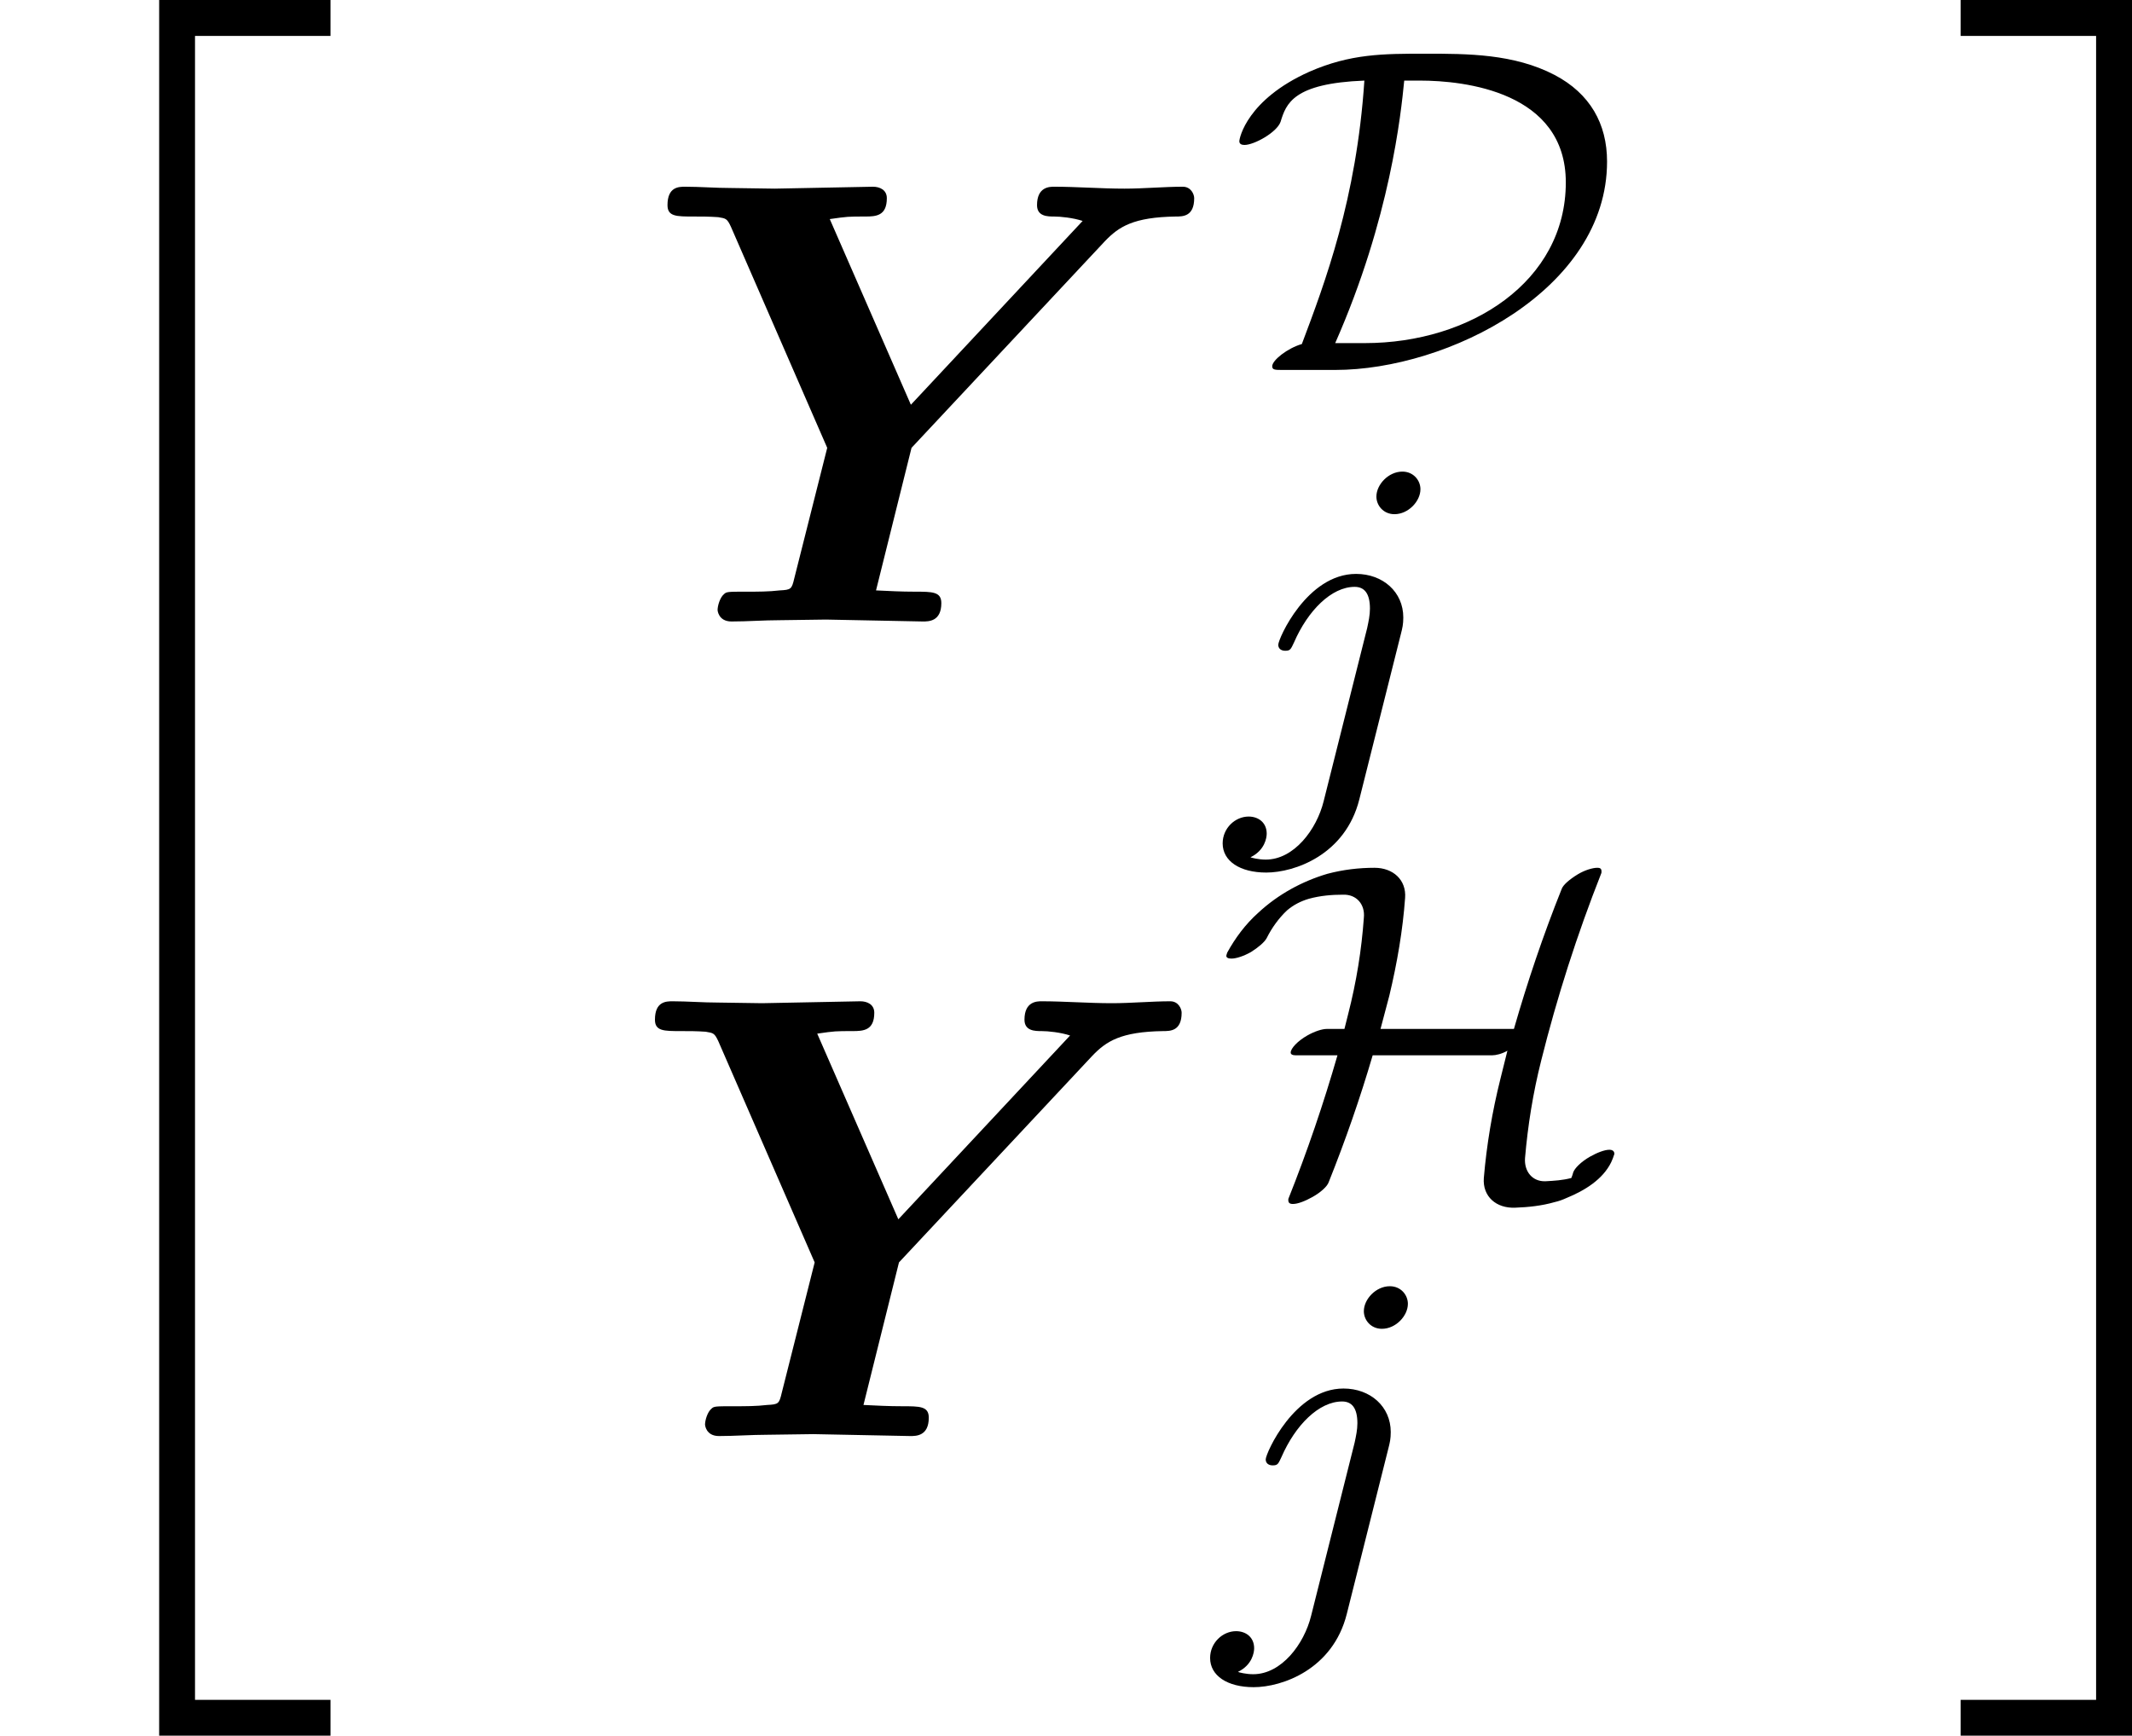
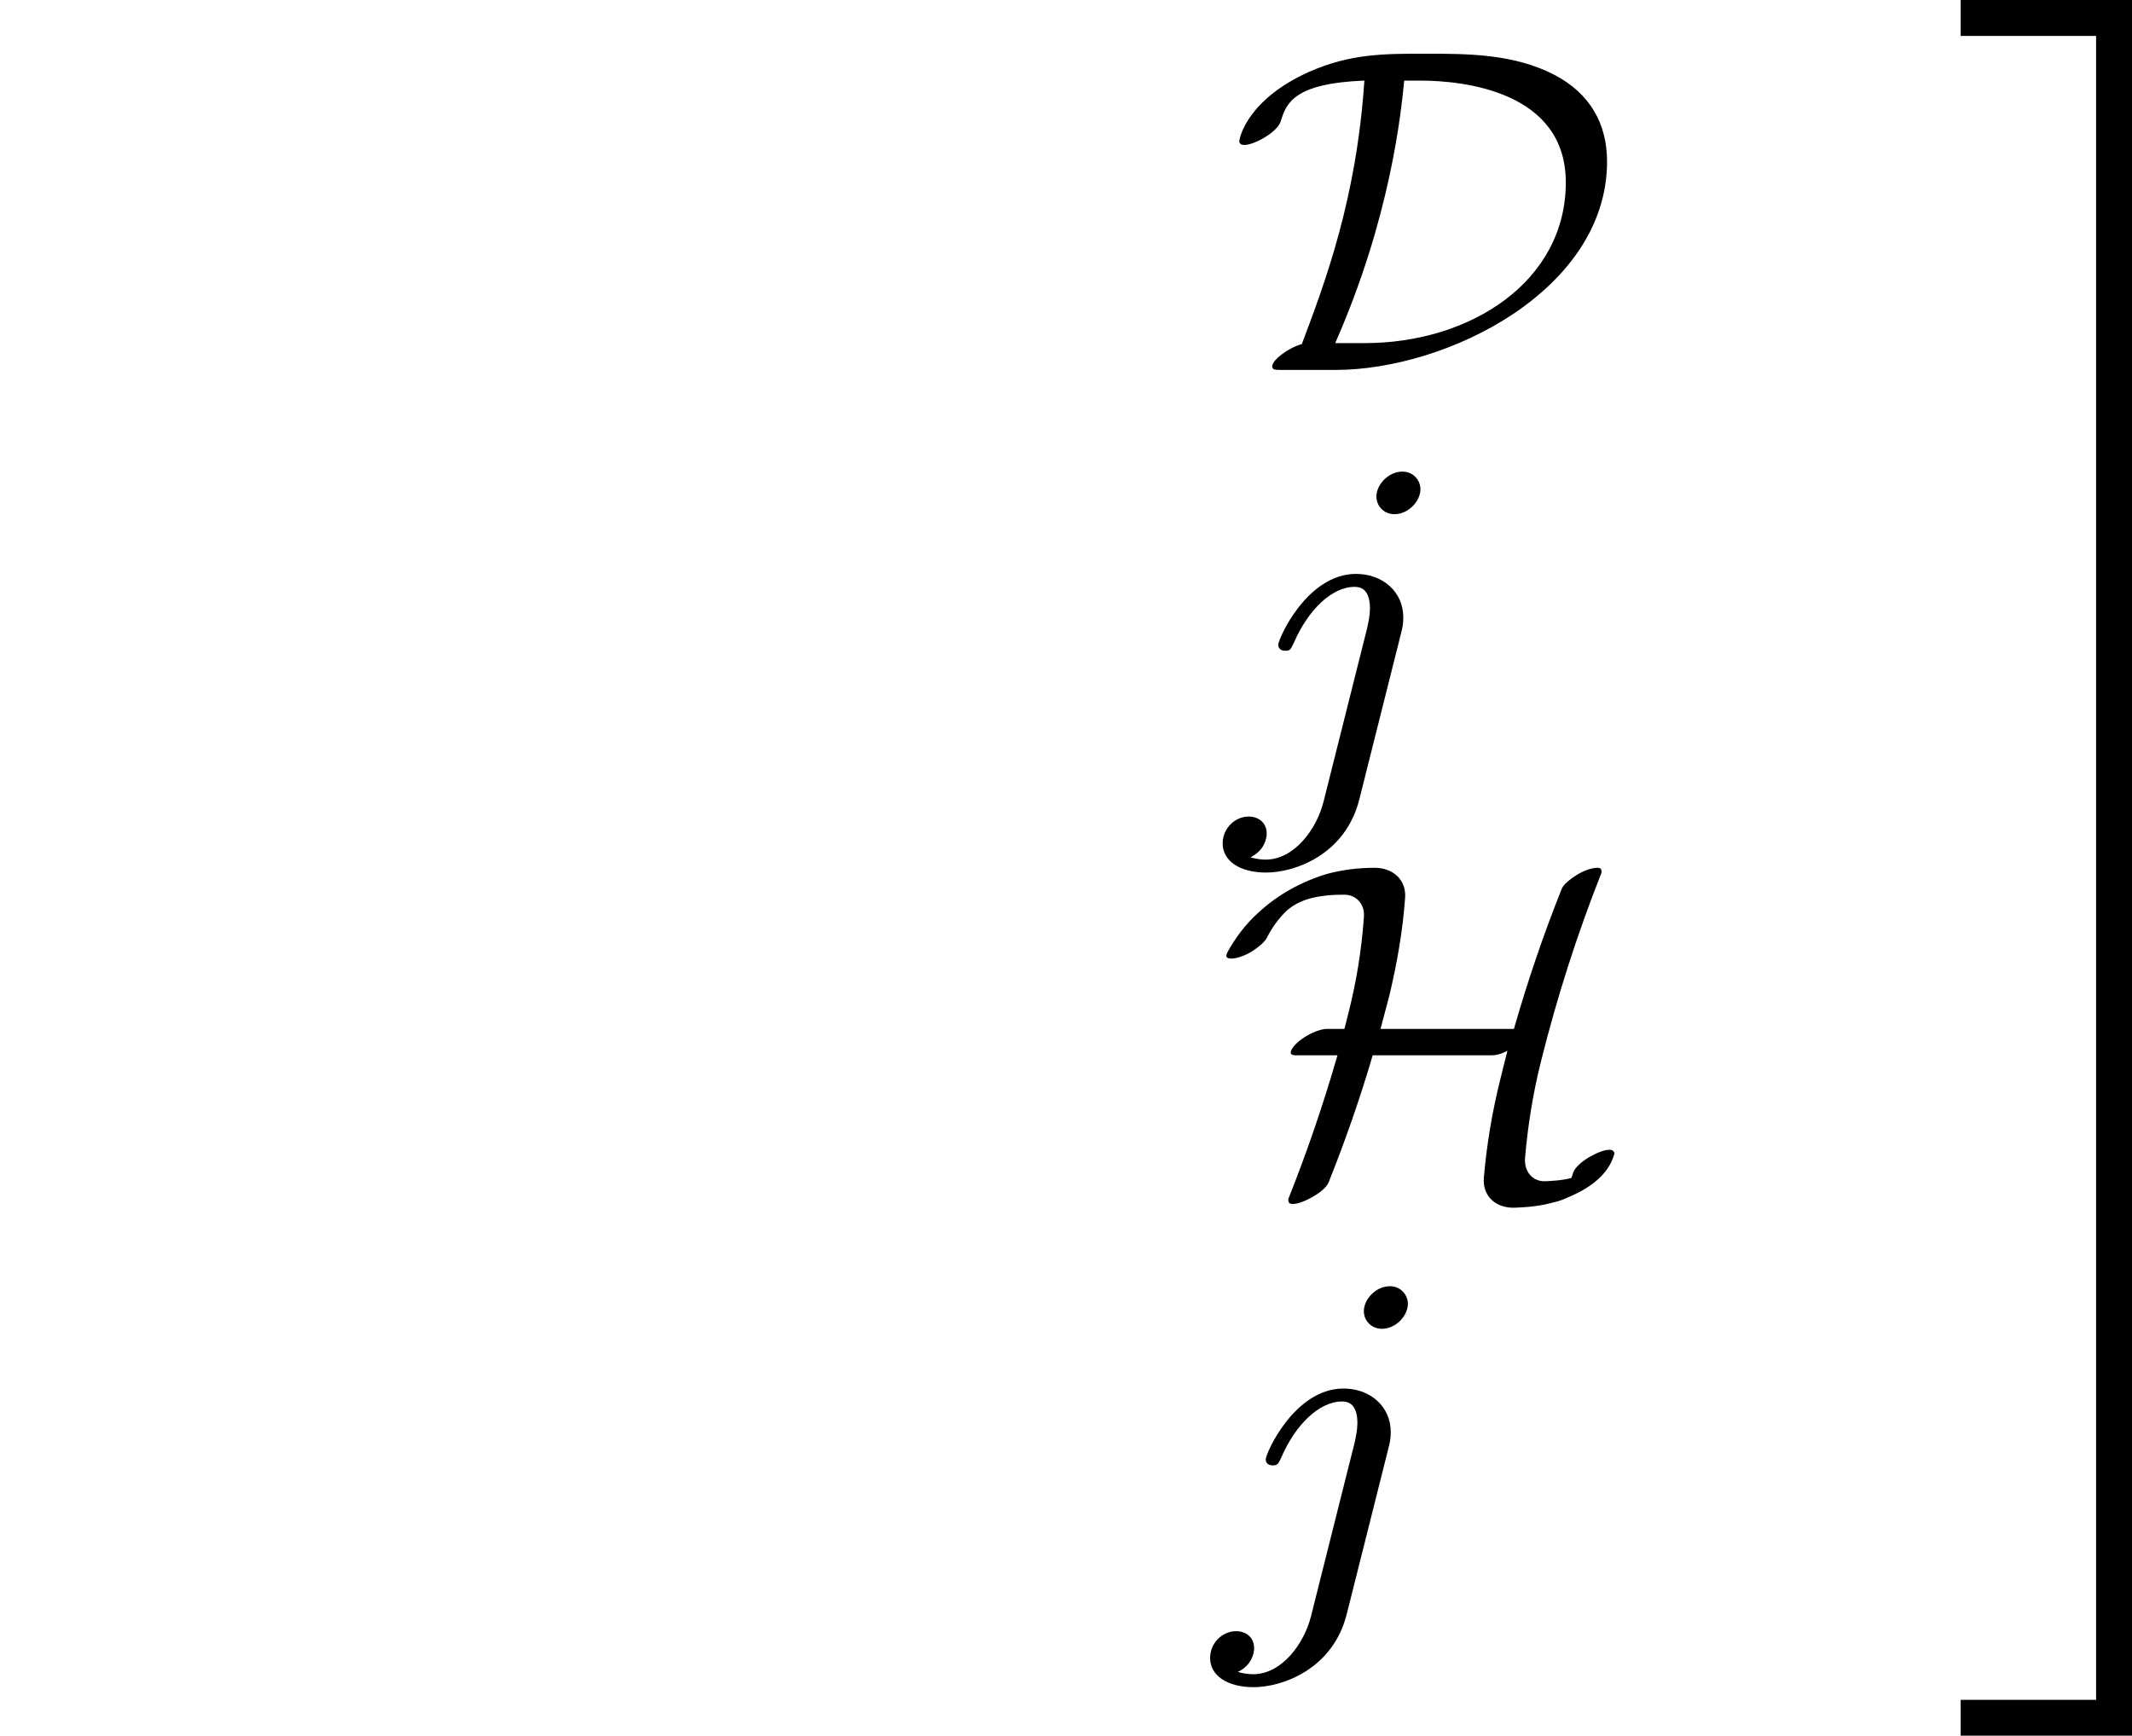
<svg xmlns="http://www.w3.org/2000/svg" xmlns:xlink="http://www.w3.org/1999/xlink" version="1.1" width="51.372pt" height="41.829pt" viewBox="387.924 557.572 51.372 41.829">
  <defs>
    <path id="g37-106" d="M3.292-4.973C3.292-5.125 3.172-5.276 2.981-5.276C2.742-5.276 2.534-5.053 2.534-4.846C2.534-4.694 2.654-4.543 2.845-4.543C3.084-4.543 3.292-4.766 3.292-4.973ZM2.957-2.487C2.981-2.582 2.997-2.646 2.997-2.766C2.997-3.204 2.646-3.515 2.184-3.515C1.339-3.515 .845-2.399 .845-2.295C.845-2.224 .901-2.192 .964-2.192C1.052-2.192 1.06-2.216 1.116-2.335C1.355-2.885 1.761-3.292 2.16-3.292C2.327-3.292 2.423-3.18 2.423-2.917C2.423-2.805 2.399-2.694 2.375-2.582L1.626 .399C1.506 .885 1.116 1.403 .63 1.403C.502 1.403 .383 1.371 .367 1.363C.614 1.243 .646 1.028 .646 .956C.646 .765 .502 .662 .335 .662C.104 .662-.112 .861-.112 1.124C-.112 1.427 .183 1.626 .638 1.626C1.124 1.626 2 1.323 2.24 .367L2.957-2.487Z" />
    <path id="g35-68" d="M6.504-3.587C6.504-4.24 6.209-4.758 5.603-5.077C4.902-5.444 4.097-5.444 3.379-5.444C2.654-5.444 2.088-5.444 1.379-5.133C.311-4.655 .175-3.993 .175-3.937C.175-3.889 .215-3.873 .263-3.873C.43-3.873 .821-4.089 .885-4.272C.98-4.583 1.1-4.933 2.327-4.981C2.192-2.941 1.65-1.506 1.251-.446C1.004-.375 .741-.167 .741-.064C.741 0 .789 0 .925 0H1.825C3.762 0 6.504-1.379 6.504-3.587ZM5.794-3.228C5.794-1.522 4.152-.462 2.335-.462H1.825C2.774-2.614 2.957-4.415 3.013-4.981H3.284C4.049-4.981 5.794-4.79 5.794-3.228Z" />
    <path id="g35-72" d="M6.846-.526C6.846-.574 6.814-.598 6.759-.598C6.679-.598 6.551-.55 6.424-.478C6.272-.391 6.161-.279 6.137-.207C6.129-.175 6.121-.151 6.105-.112C5.954-.072 5.81-.064 5.659-.056C5.436-.048 5.292-.223 5.308-.454C5.356-1.012 5.444-1.57 5.587-2.136C5.858-3.22 6.201-4.296 6.623-5.364C6.631-5.436 6.607-5.452 6.551-5.452C6.472-5.452 6.336-5.412 6.217-5.34C6.073-5.252 5.962-5.157 5.938-5.085C5.619-4.288 5.348-3.483 5.117-2.678H2.821L2.973-3.252C3.108-3.818 3.204-4.376 3.244-4.933C3.268-5.244 3.037-5.452 2.718-5.452C2.447-5.452 2.176-5.42 1.905-5.348C1.474-5.22 1.06-4.997 .717-4.678C.494-4.479 .319-4.24 .183-3.993C.175-3.977 .167-3.937 .167-3.937C.167-3.905 .199-3.889 .255-3.889C.335-3.889 .462-3.929 .59-4.001C.717-4.081 .821-4.168 .861-4.24C.948-4.415 1.068-4.583 1.211-4.718C1.323-4.814 1.451-4.878 1.586-4.918C1.785-4.973 1.985-4.989 2.176-4.989C2.407-4.997 2.558-4.822 2.534-4.591C2.495-4.041 2.407-3.491 2.264-2.933L2.2-2.678H1.897C1.817-2.678 1.69-2.638 1.562-2.566C1.395-2.471 1.275-2.343 1.275-2.271C1.275-2.24 1.307-2.224 1.363-2.224H2.08C1.841-1.395 1.562-.574 1.235 .247C1.227 .319 1.259 .335 1.315 .335C1.395 .335 1.522 .287 1.65 .215C1.793 .135 1.905 .032 1.929-.04C2.216-.757 2.471-1.49 2.686-2.224H4.742C4.806-2.224 4.91-2.248 5.005-2.303L4.886-1.825C4.742-1.251 4.647-.677 4.599-.112C4.575 .207 4.814 .414 5.141 .399C5.364 .391 5.595 .367 5.818 .303C5.89 .287 5.954 .263 6.025 .231C6.336 .104 6.647-.088 6.791-.383C6.814-.43 6.83-.478 6.846-.526Z" />
-     <path id="g13-89" d="M9.545-7.287C9.545-7.353 9.491-7.484 9.349-7.484C9.033-7.484 8.673-7.451 8.345-7.451C7.942-7.451 7.527-7.484 7.135-7.484C7.058-7.484 6.84-7.484 6.84-7.167C6.84-6.971 7.025-6.971 7.135-6.971S7.462-6.949 7.625-6.895L4.669-3.731L3.273-6.927C3.578-6.971 3.589-6.971 3.884-6.971C4.069-6.971 4.255-6.982 4.255-7.287C4.255-7.429 4.135-7.484 4.015-7.484L2.324-7.451L1.571-7.462C1.309-7.462 1.036-7.484 .785-7.484C.676-7.484 .48-7.484 .48-7.167C.48-6.971 .633-6.971 .927-6.971C1.069-6.971 1.2-6.971 1.353-6.96C1.484-6.938 1.505-6.938 1.571-6.796L3.229-2.989L2.662-.742C2.618-.556 2.607-.545 2.411-.535C2.225-.513 2.04-.513 1.844-.513C1.516-.513 1.495-.513 1.451-.469C1.385-.415 1.342-.273 1.342-.196C1.342-.196 1.353 0 1.582 0C1.855 0 2.138-.022 2.411-.022L3.207-.033L4.876 0C4.975 0 5.193 0 5.193-.316C5.193-.513 5.04-.513 4.735-.513C4.505-.513 4.298-.524 4.069-.535L4.68-2.989L8.007-6.545C8.247-6.796 8.498-6.96 9.229-6.971C9.349-6.971 9.545-6.971 9.545-7.287Z" />
-     <path id="g33-34" d="M5.689 29.479V28.862H3.357V.219H5.689V-.399H2.74V29.479H5.689Z" />
-     <path id="g33-35" d="M3.059 29.479V-.399H.11V.219H2.441V28.862H.11V29.479H3.059Z" />
+     <path id="g33-35" d="M3.059 29.479V-.399H.11V.219H2.441V28.862H.11V29.479H3.059" />
  </defs>
  <g id="page1" transform="matrix(1.4 0 0 1.4 0 0)">
    <use x="277.088" y="398.665" xlink:href="#g33-34" />
    <use x="288.097" y="408.964" xlink:href="#g13-89" />
    <use x="298.244" y="404.634" xlink:href="#g35-68" />
    <use x="298.244" y="411.66" xlink:href="#g37-106" />
    <use x="287.881" y="422.986" xlink:href="#g13-89" />
    <use x="298.028" y="418.656" xlink:href="#g35-72" />
    <use x="298.028" y="425.683" xlink:href="#g37-106" />
    <use x="310.724" y="398.665" xlink:href="#g33-35" />
  </g>
</svg>